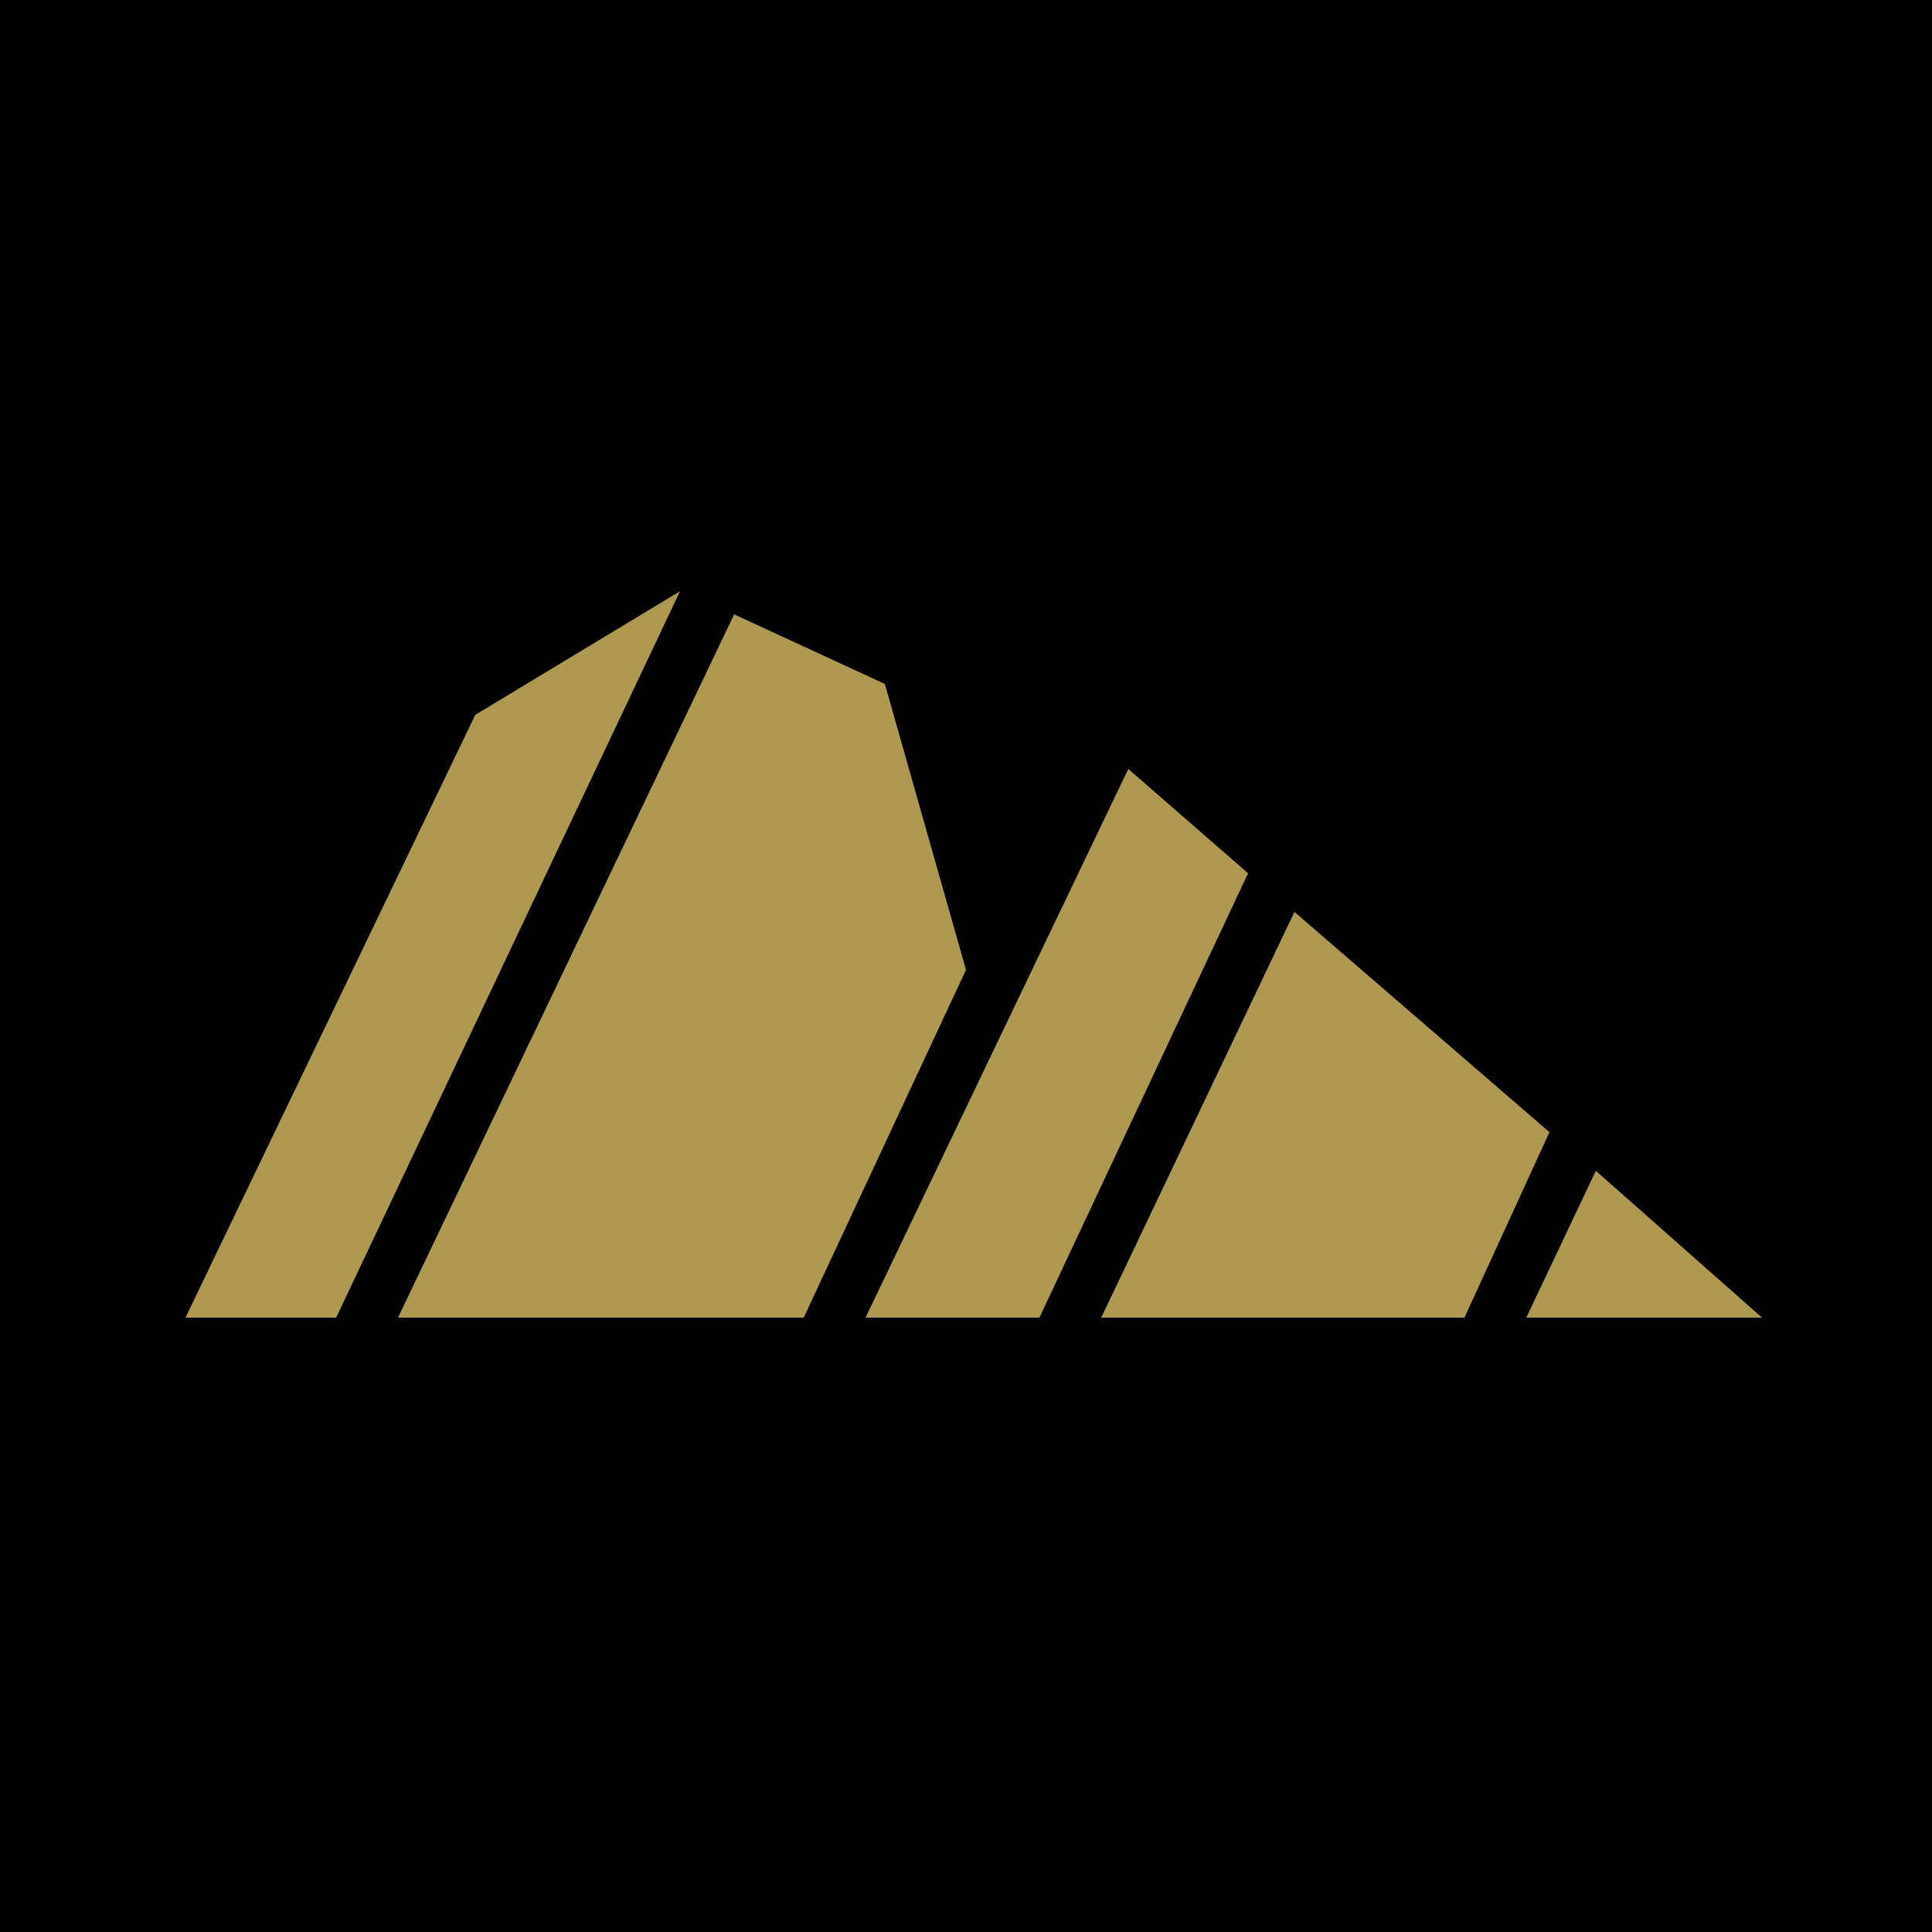
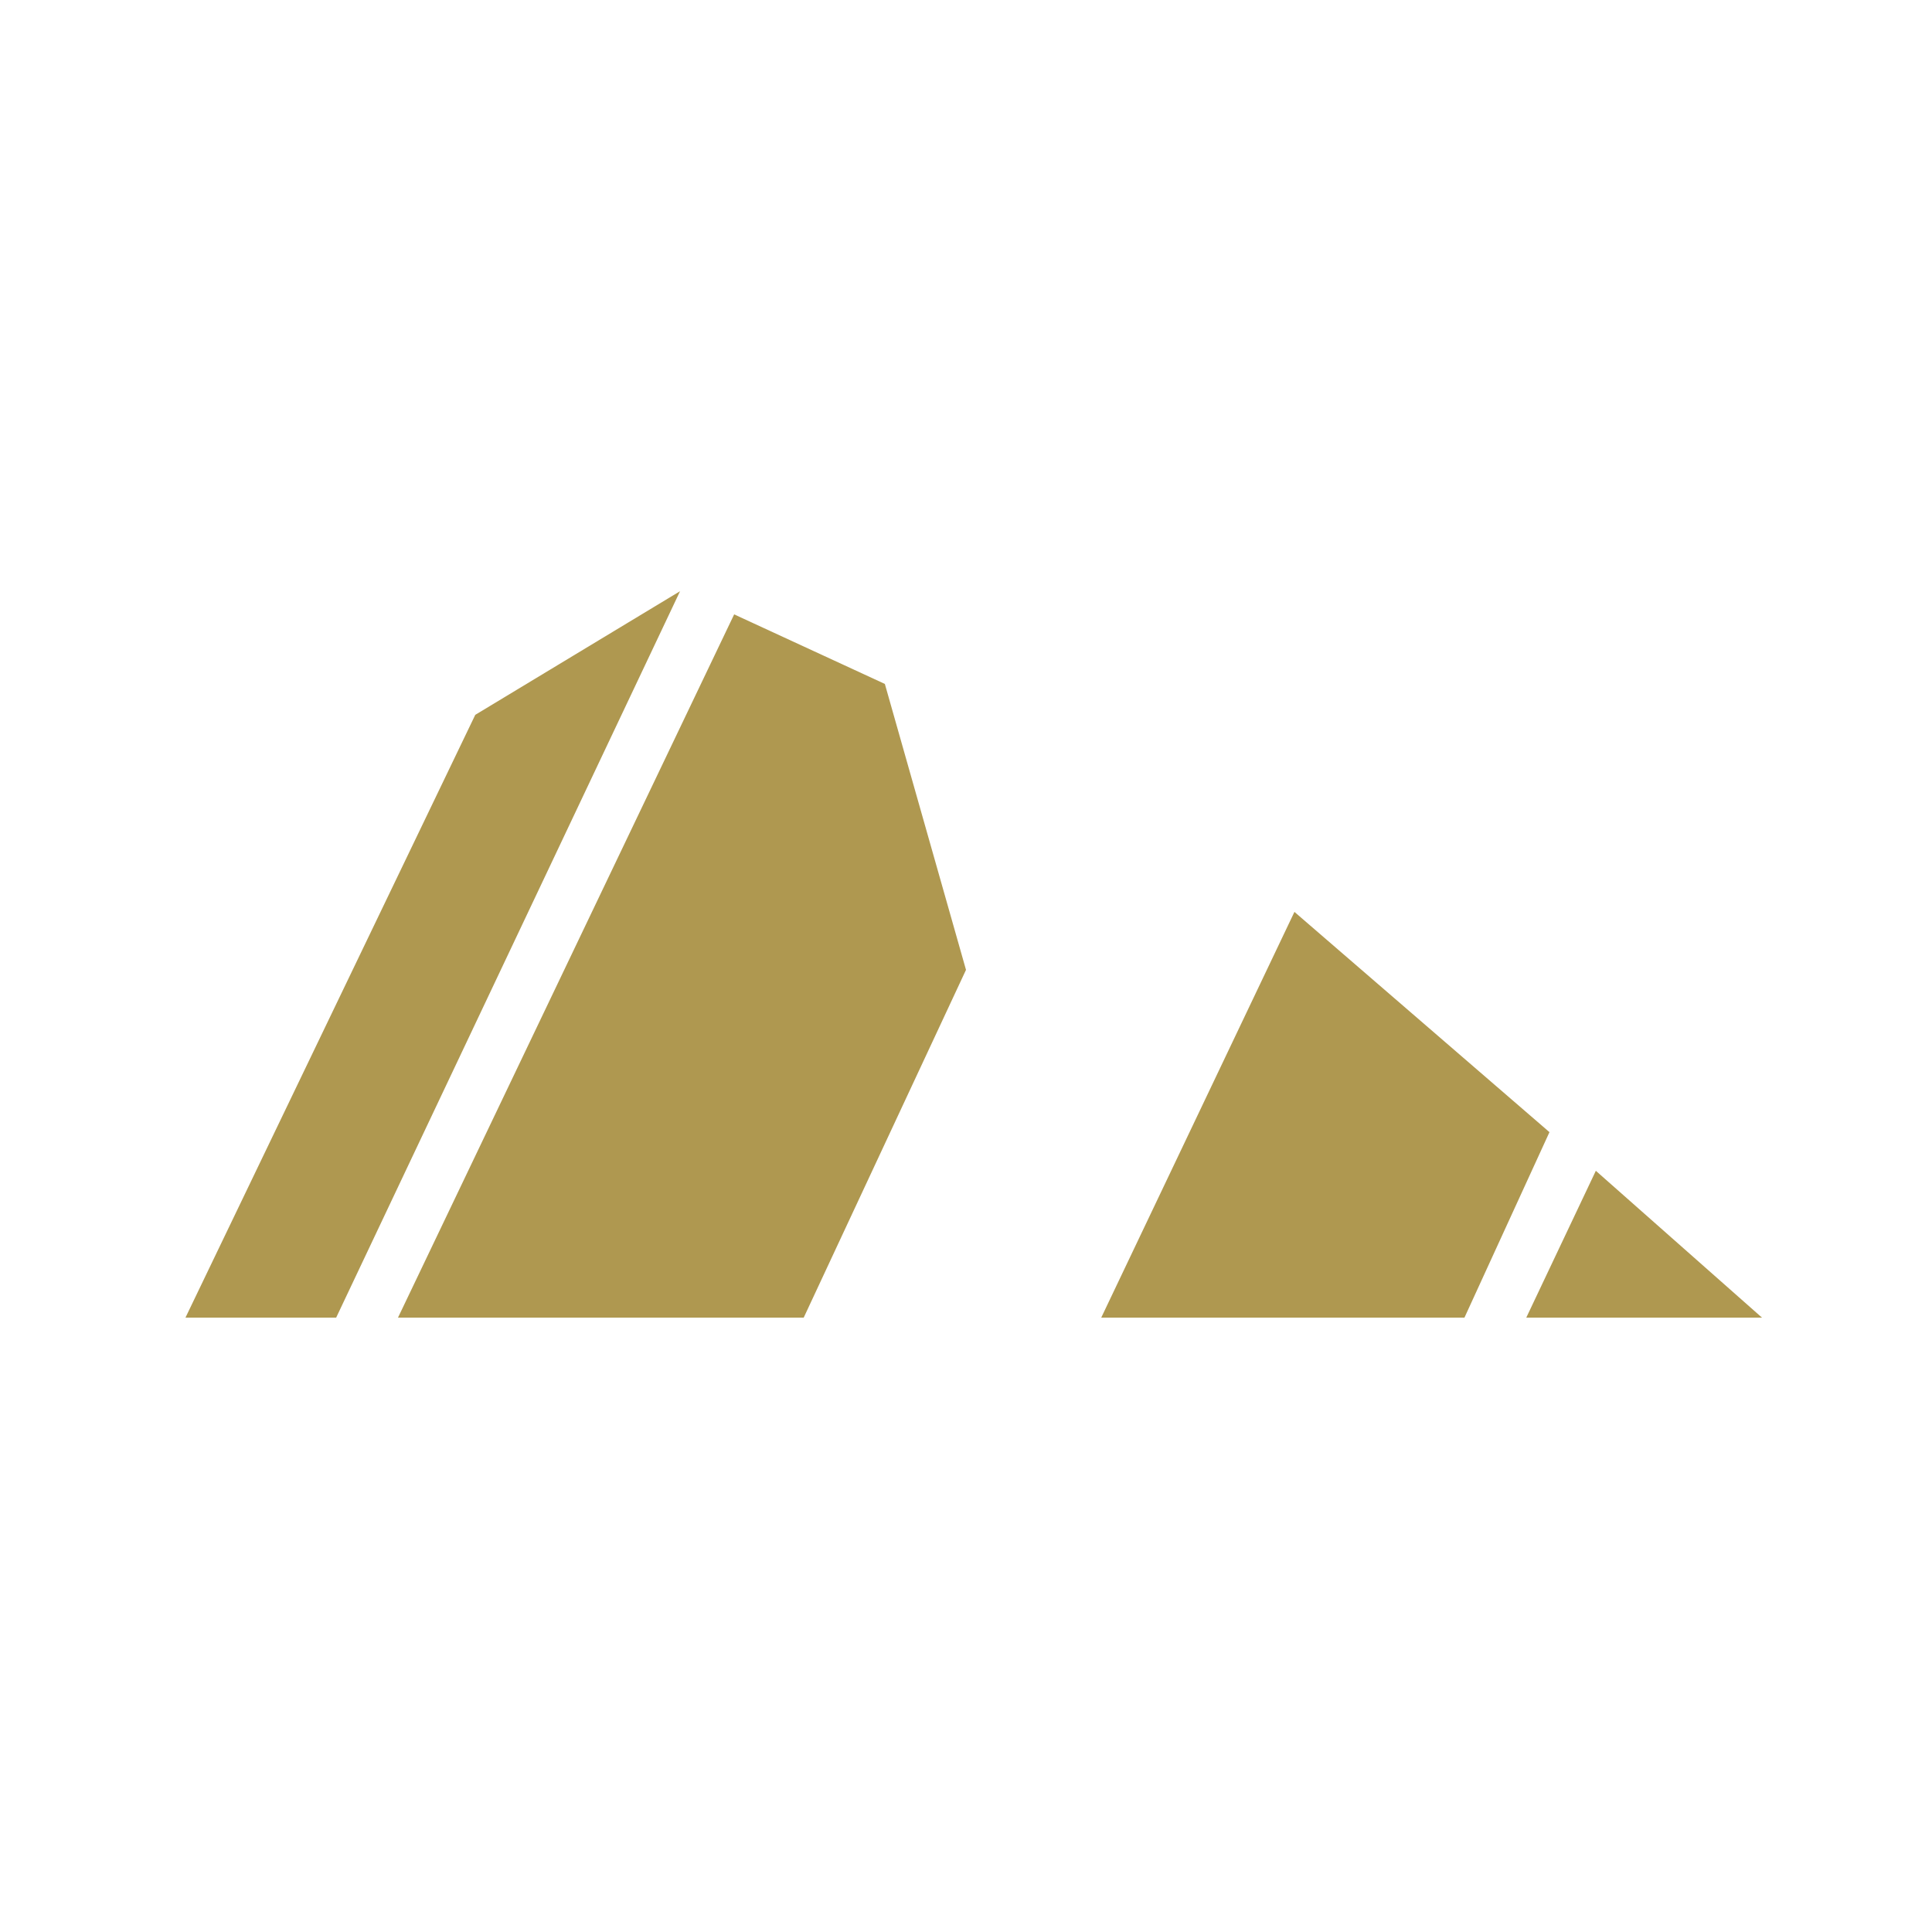
<svg xmlns="http://www.w3.org/2000/svg" version="1.1" width="50" height="50">
  <svg version="1.1" id="SvgjsSvg1008" x="0px" y="0px" viewBox="0 0 50 50" style="enable-background:new 0 0 50 50;" xml:space="preserve">
    <style type="text/css">
	.st0{fill-rule:evenodd;clip-rule:evenodd;}
	.st1{fill-rule:evenodd;clip-rule:evenodd;fill:#AF9850;}
</style>
-     <rect class="st0" width="50" height="50" />
    <polygon class="st1" points="8.7,34.1 17.6,15.3 12.3,18.5 4.8,34.1 8.7,34.1 " />
    <polygon class="st1" points="20.8,34.1 25,25.1 22.9,17.7 19,15.9 10.3,34.1 " />
-     <polygon class="st1" points="26.9,34.1 32.3,22.6 29.2,19.9 22.4,34.1 26.9,34.1 " />
    <polygon class="st1" points="37.9,34.1 40.1,29.3 33.5,23.6 28.5,34.1 37.9,34.1 " />
    <polygon class="st1" points="39.5,34.1 45.6,34.1 41.3,30.3 " />
  </svg>
  <style>@media (prefers-color-scheme: light) { :root { filter: none; } }
@media (prefers-color-scheme: dark) { :root { filter: none; } }
</style>
</svg>